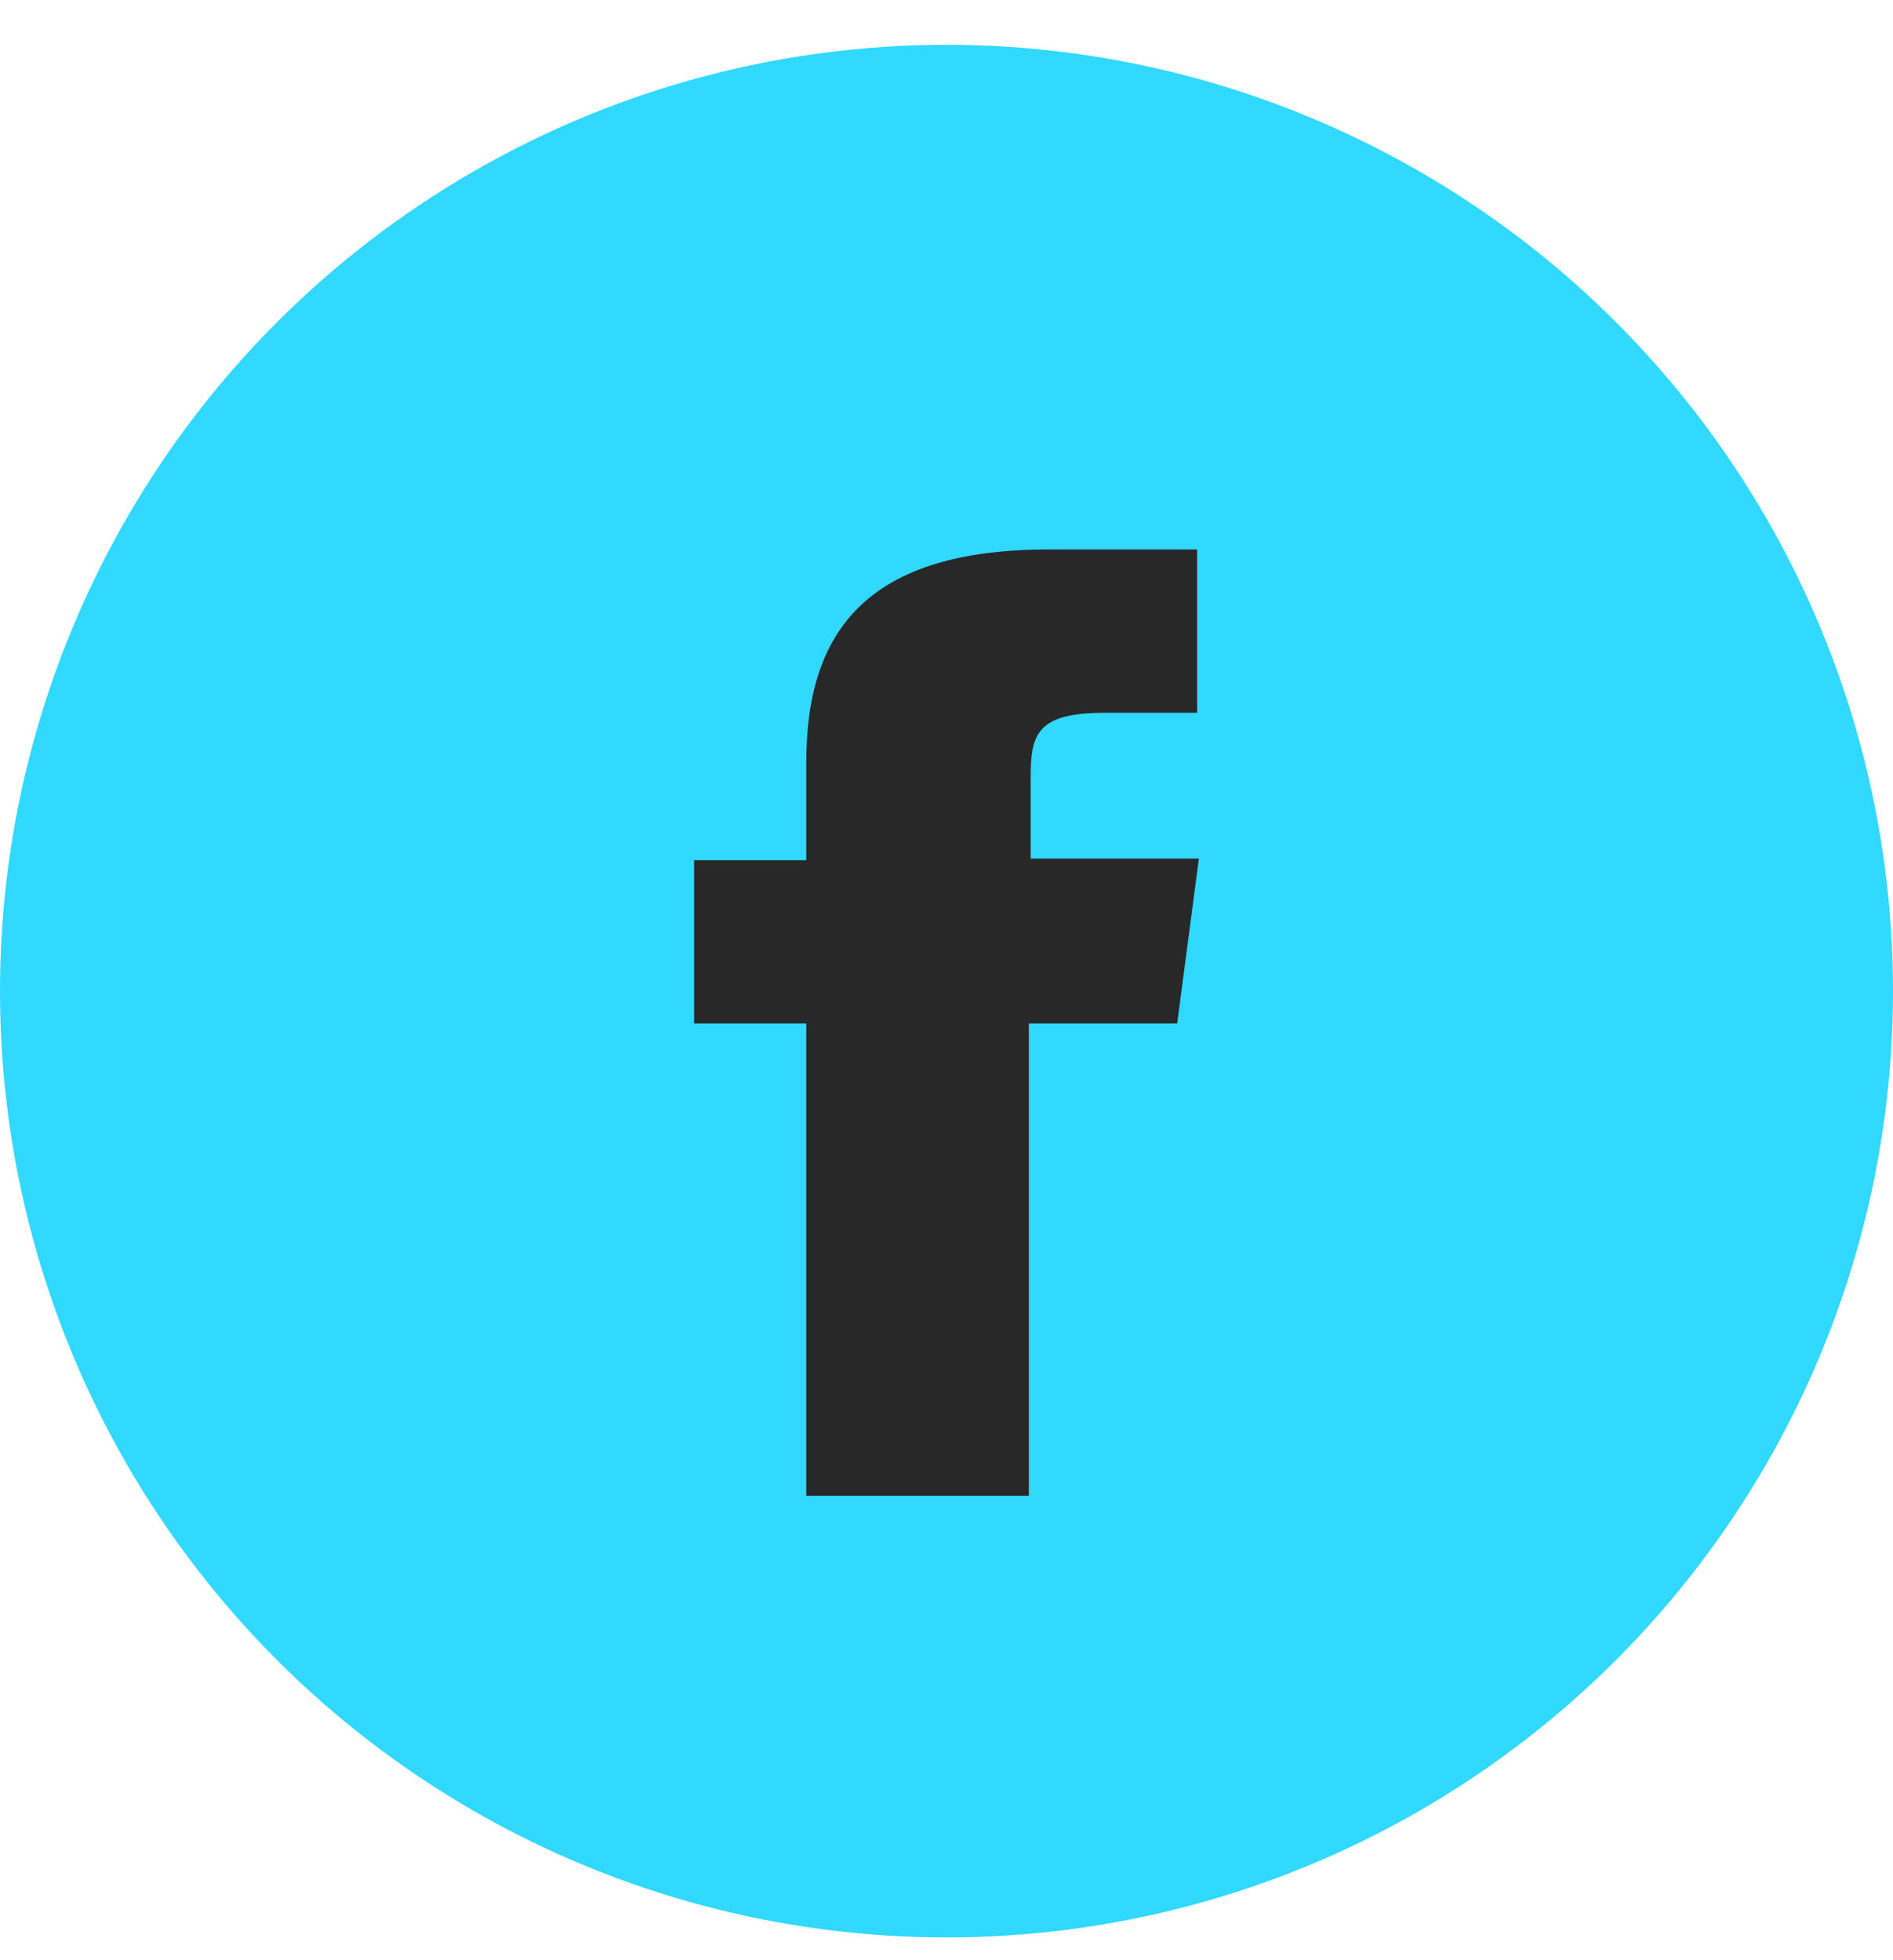
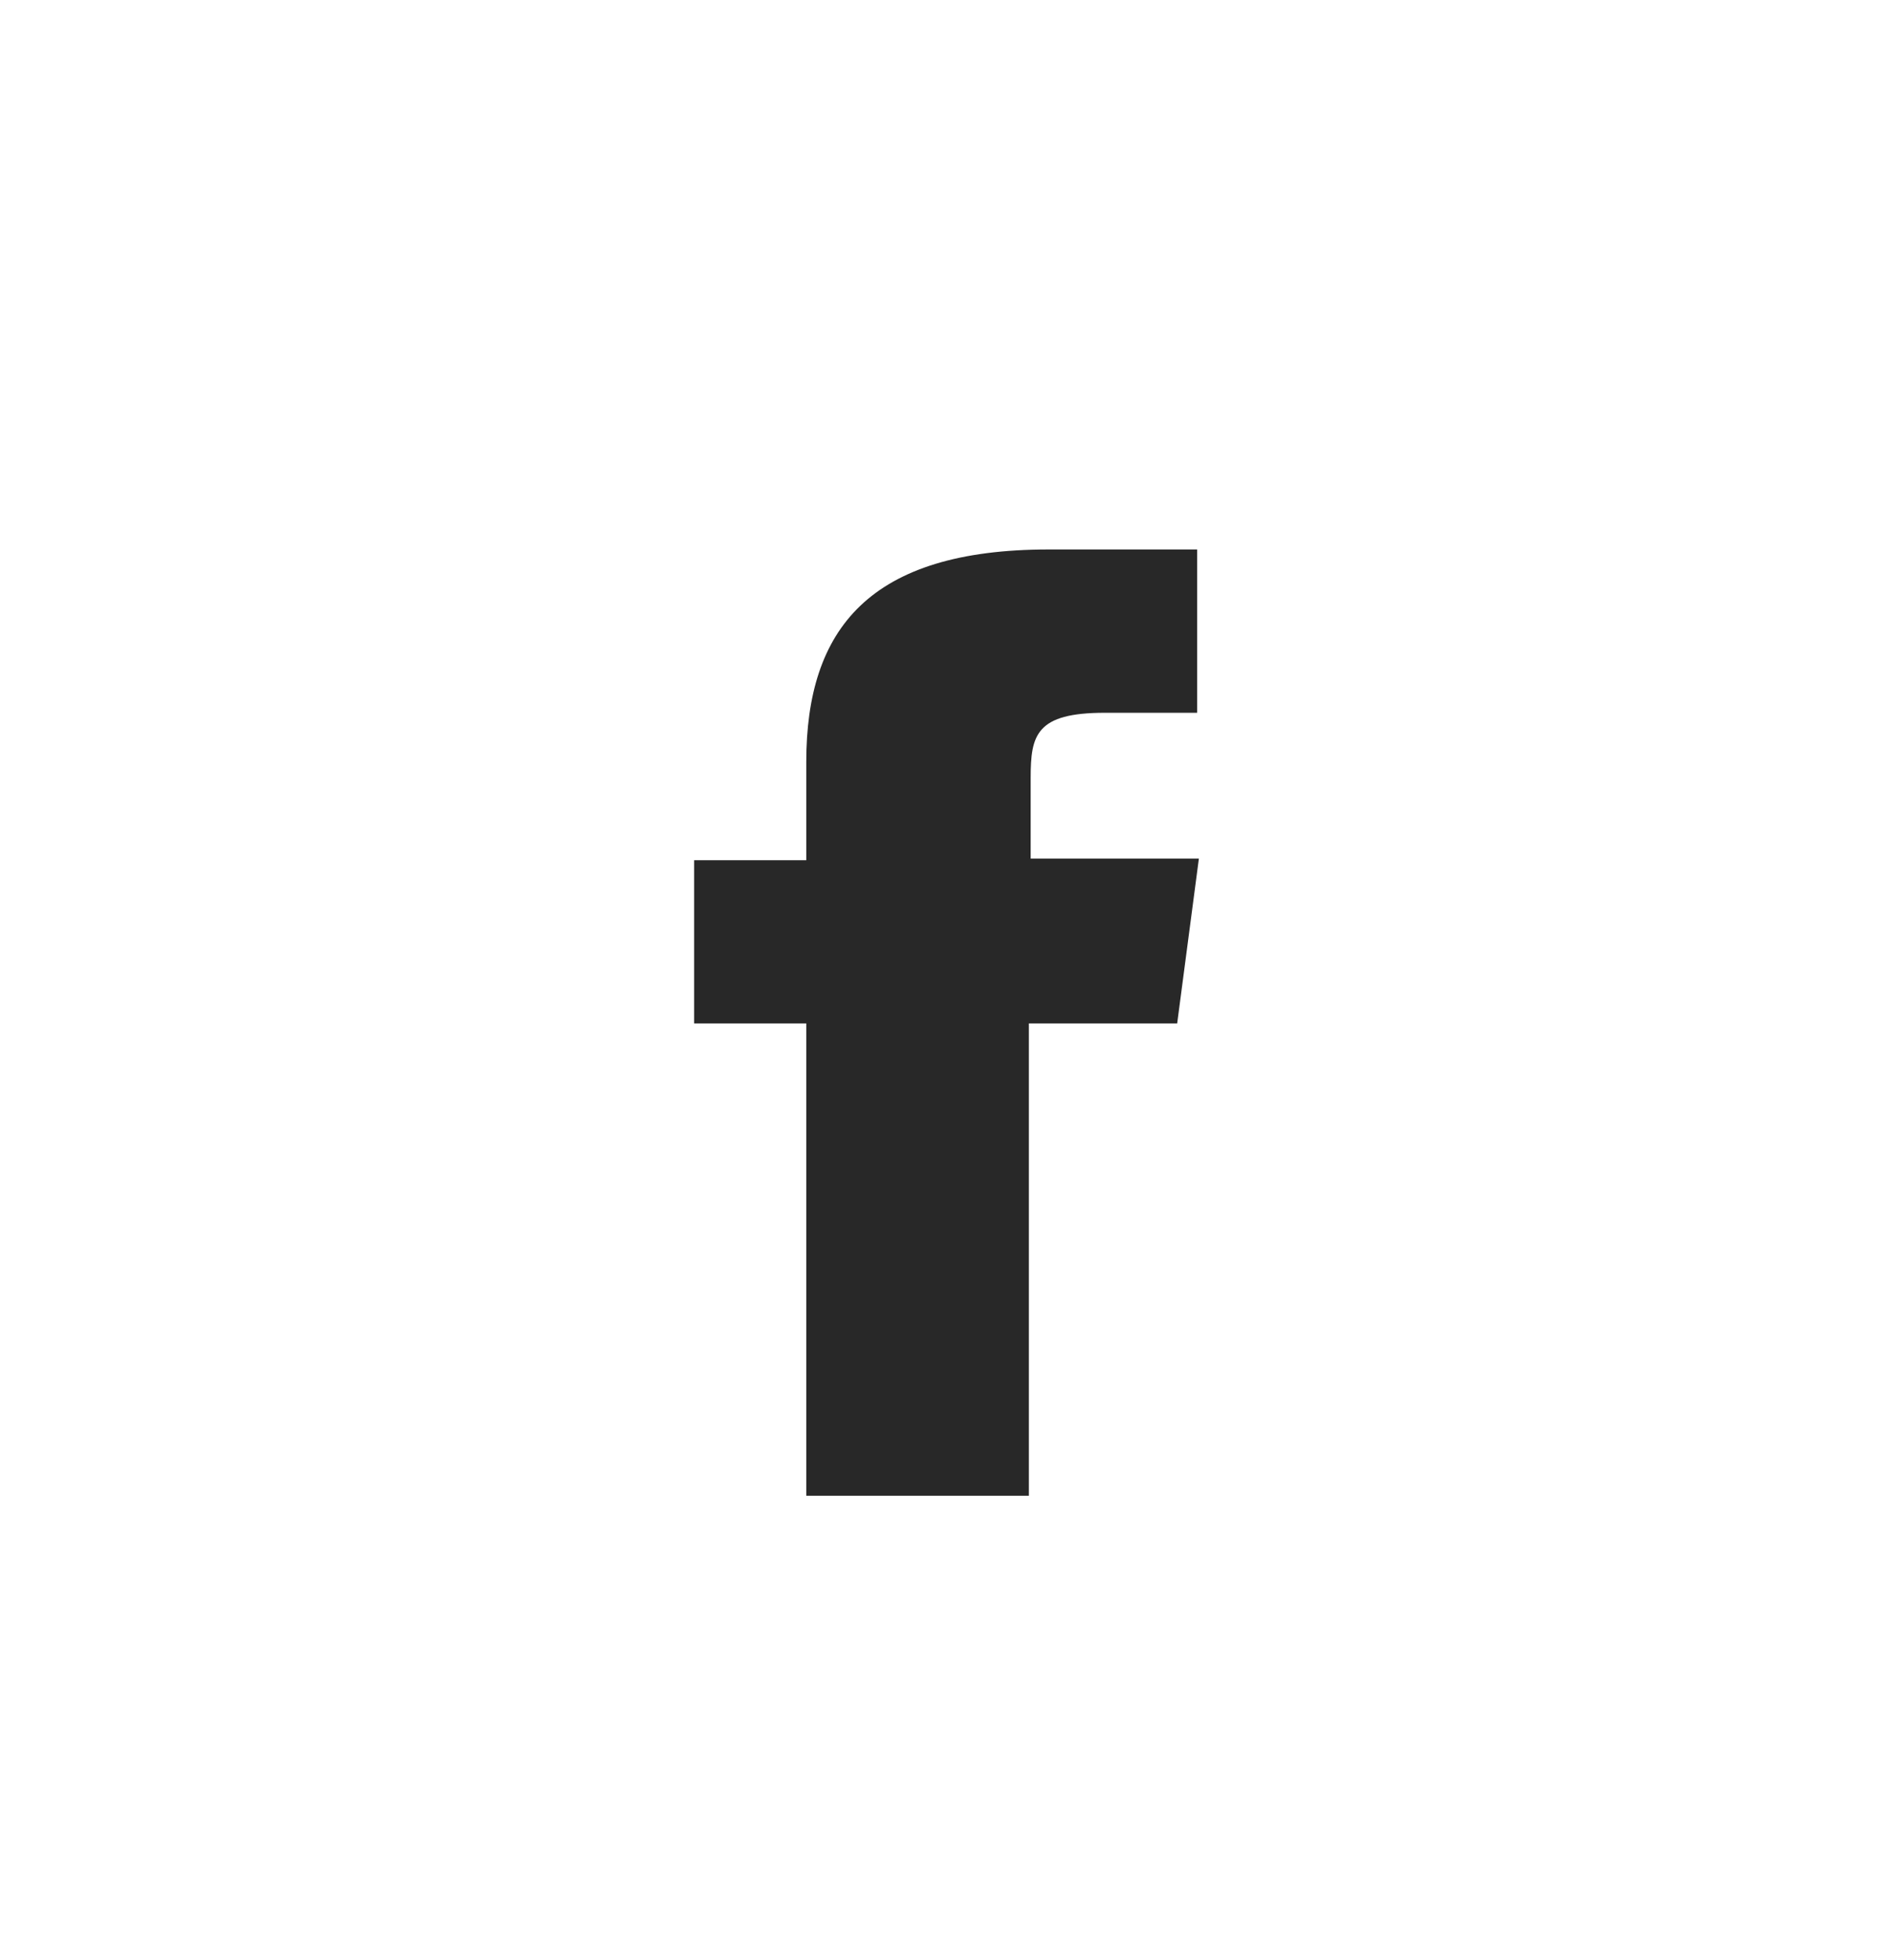
<svg xmlns="http://www.w3.org/2000/svg" width="28" height="29" viewBox="0 0 28 29" fill="none">
-   <circle cx="14" cy="14.663" r="14" fill="#31D8FF" />
  <path d="M17.412 15.141H15.218V22.129H11.926V15.141H10.267V12.726H11.926V11.272C11.926 9.302 12.863 8.129 15.512 8.129H17.707V10.545H16.342C15.325 10.545 15.245 10.873 15.245 11.506V12.702H17.733L17.412 15.141Z" fill="#282828" />
</svg>